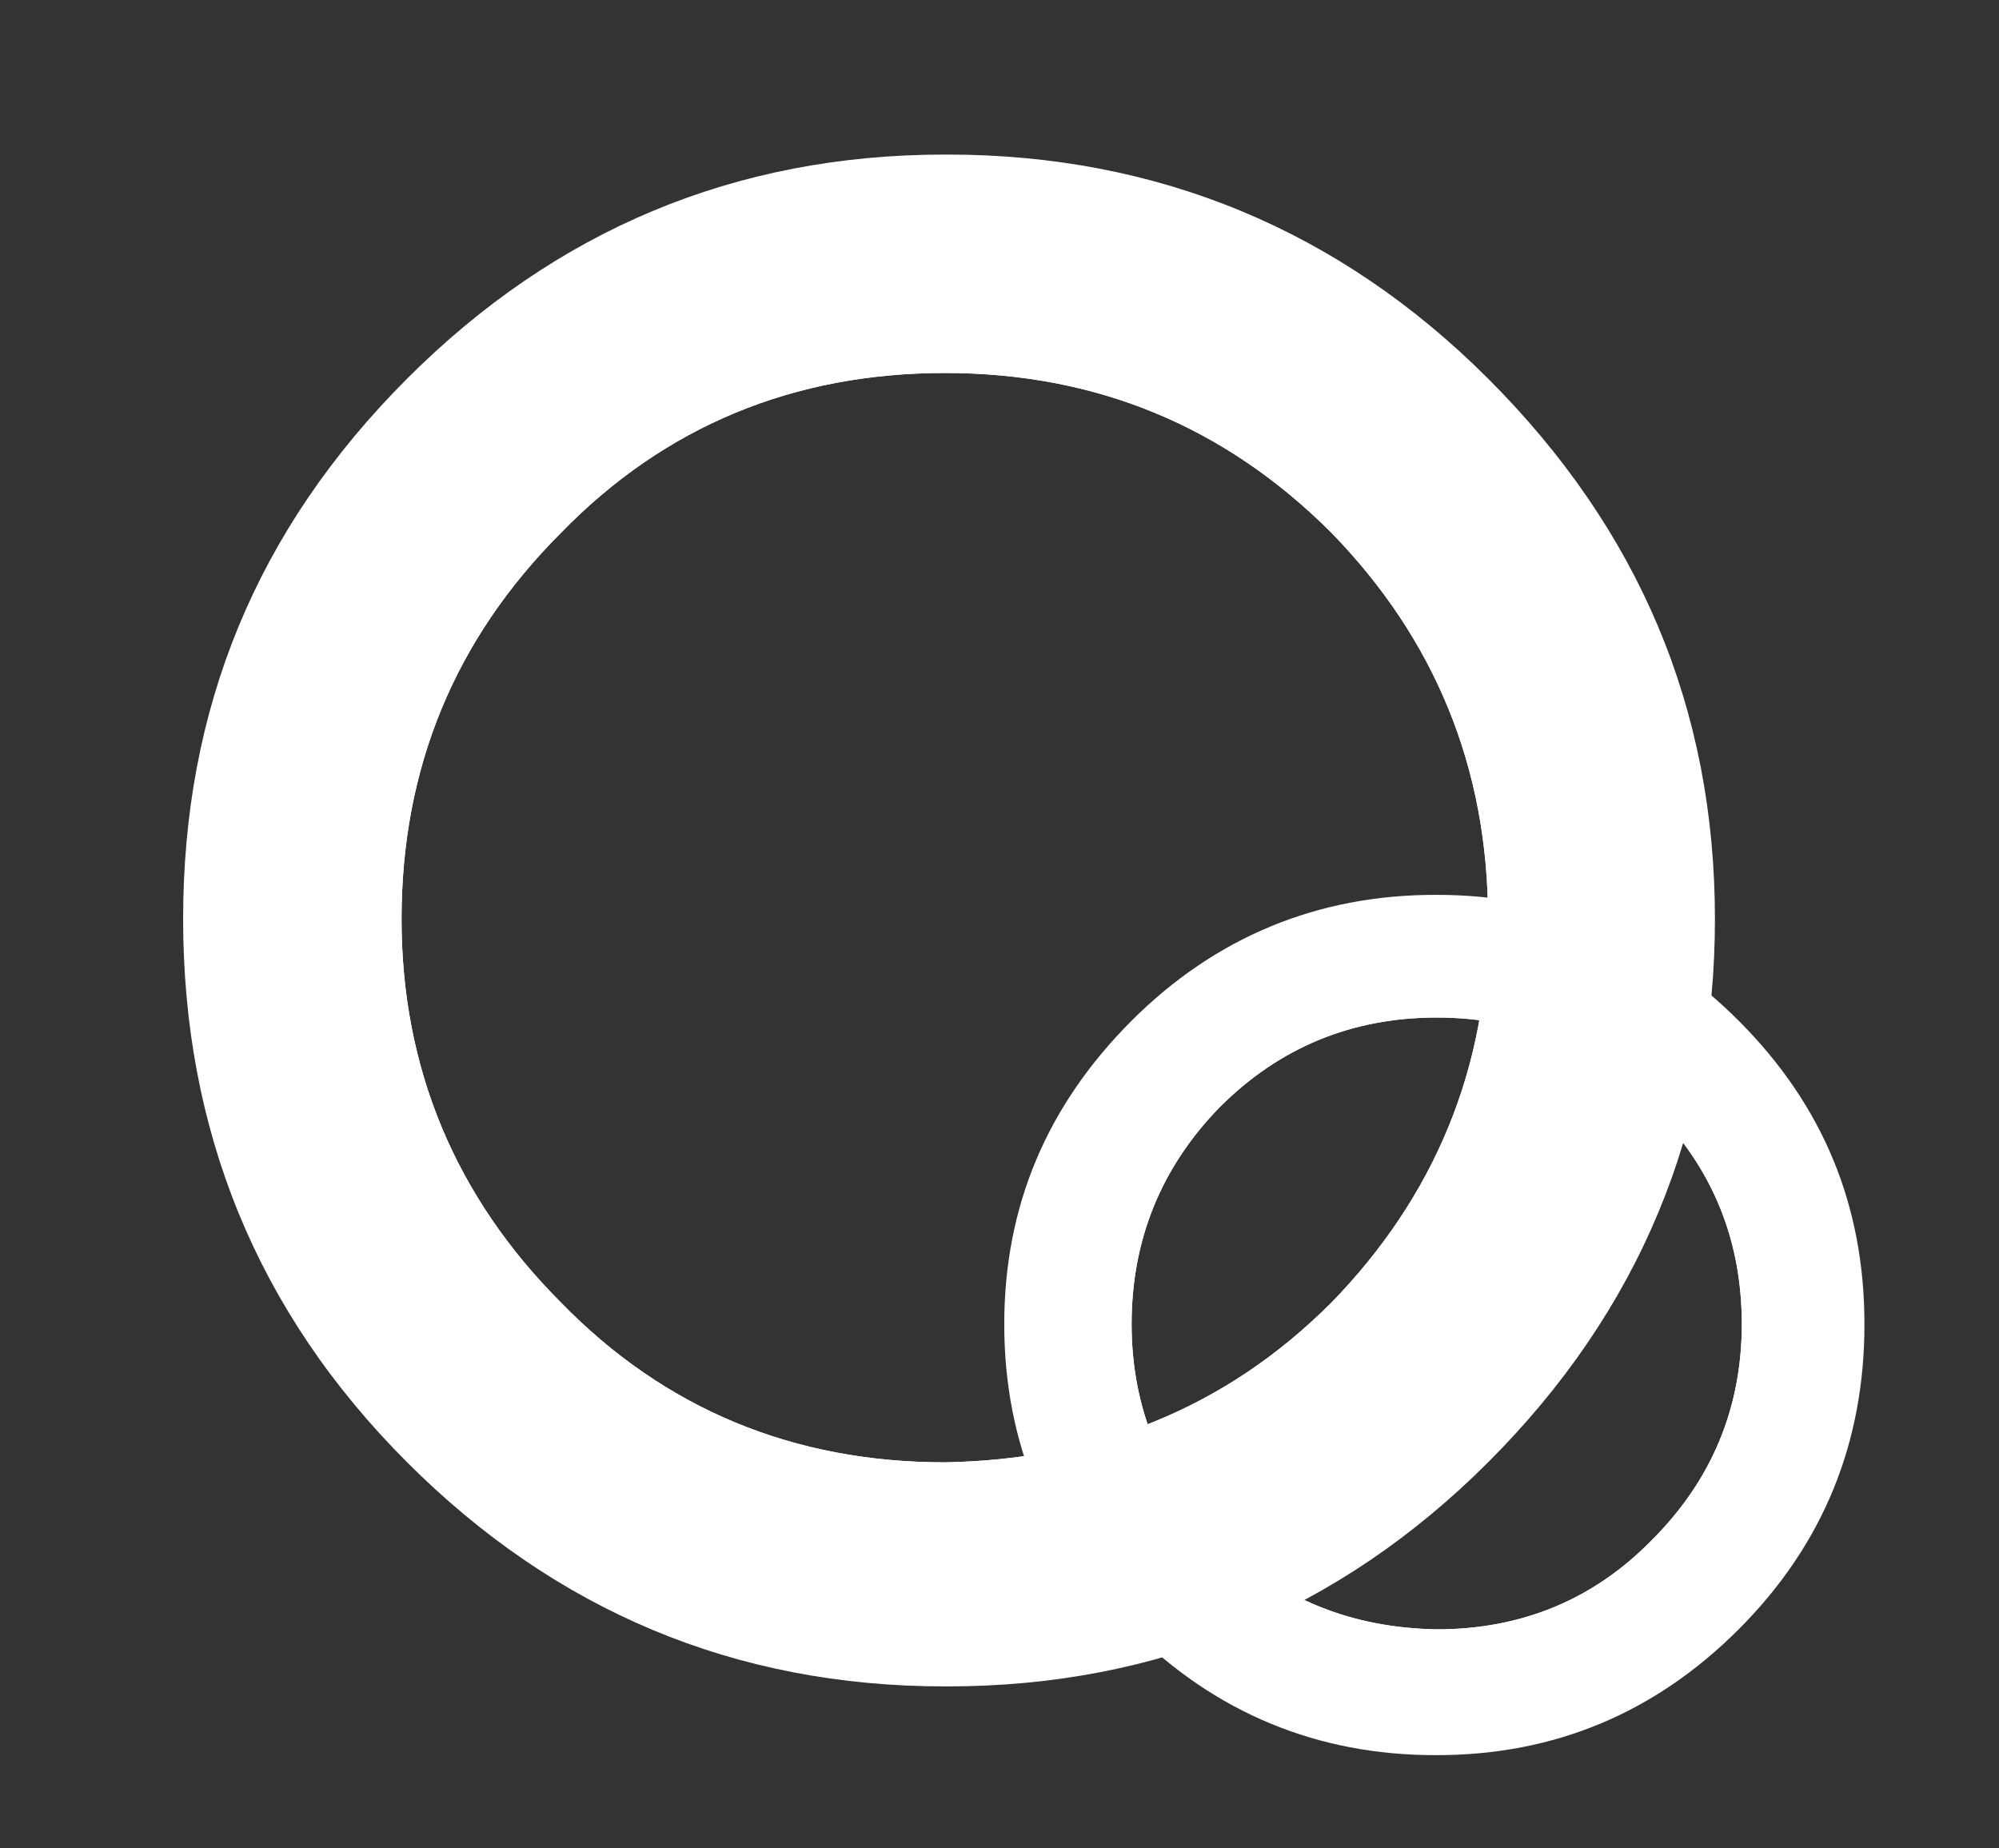
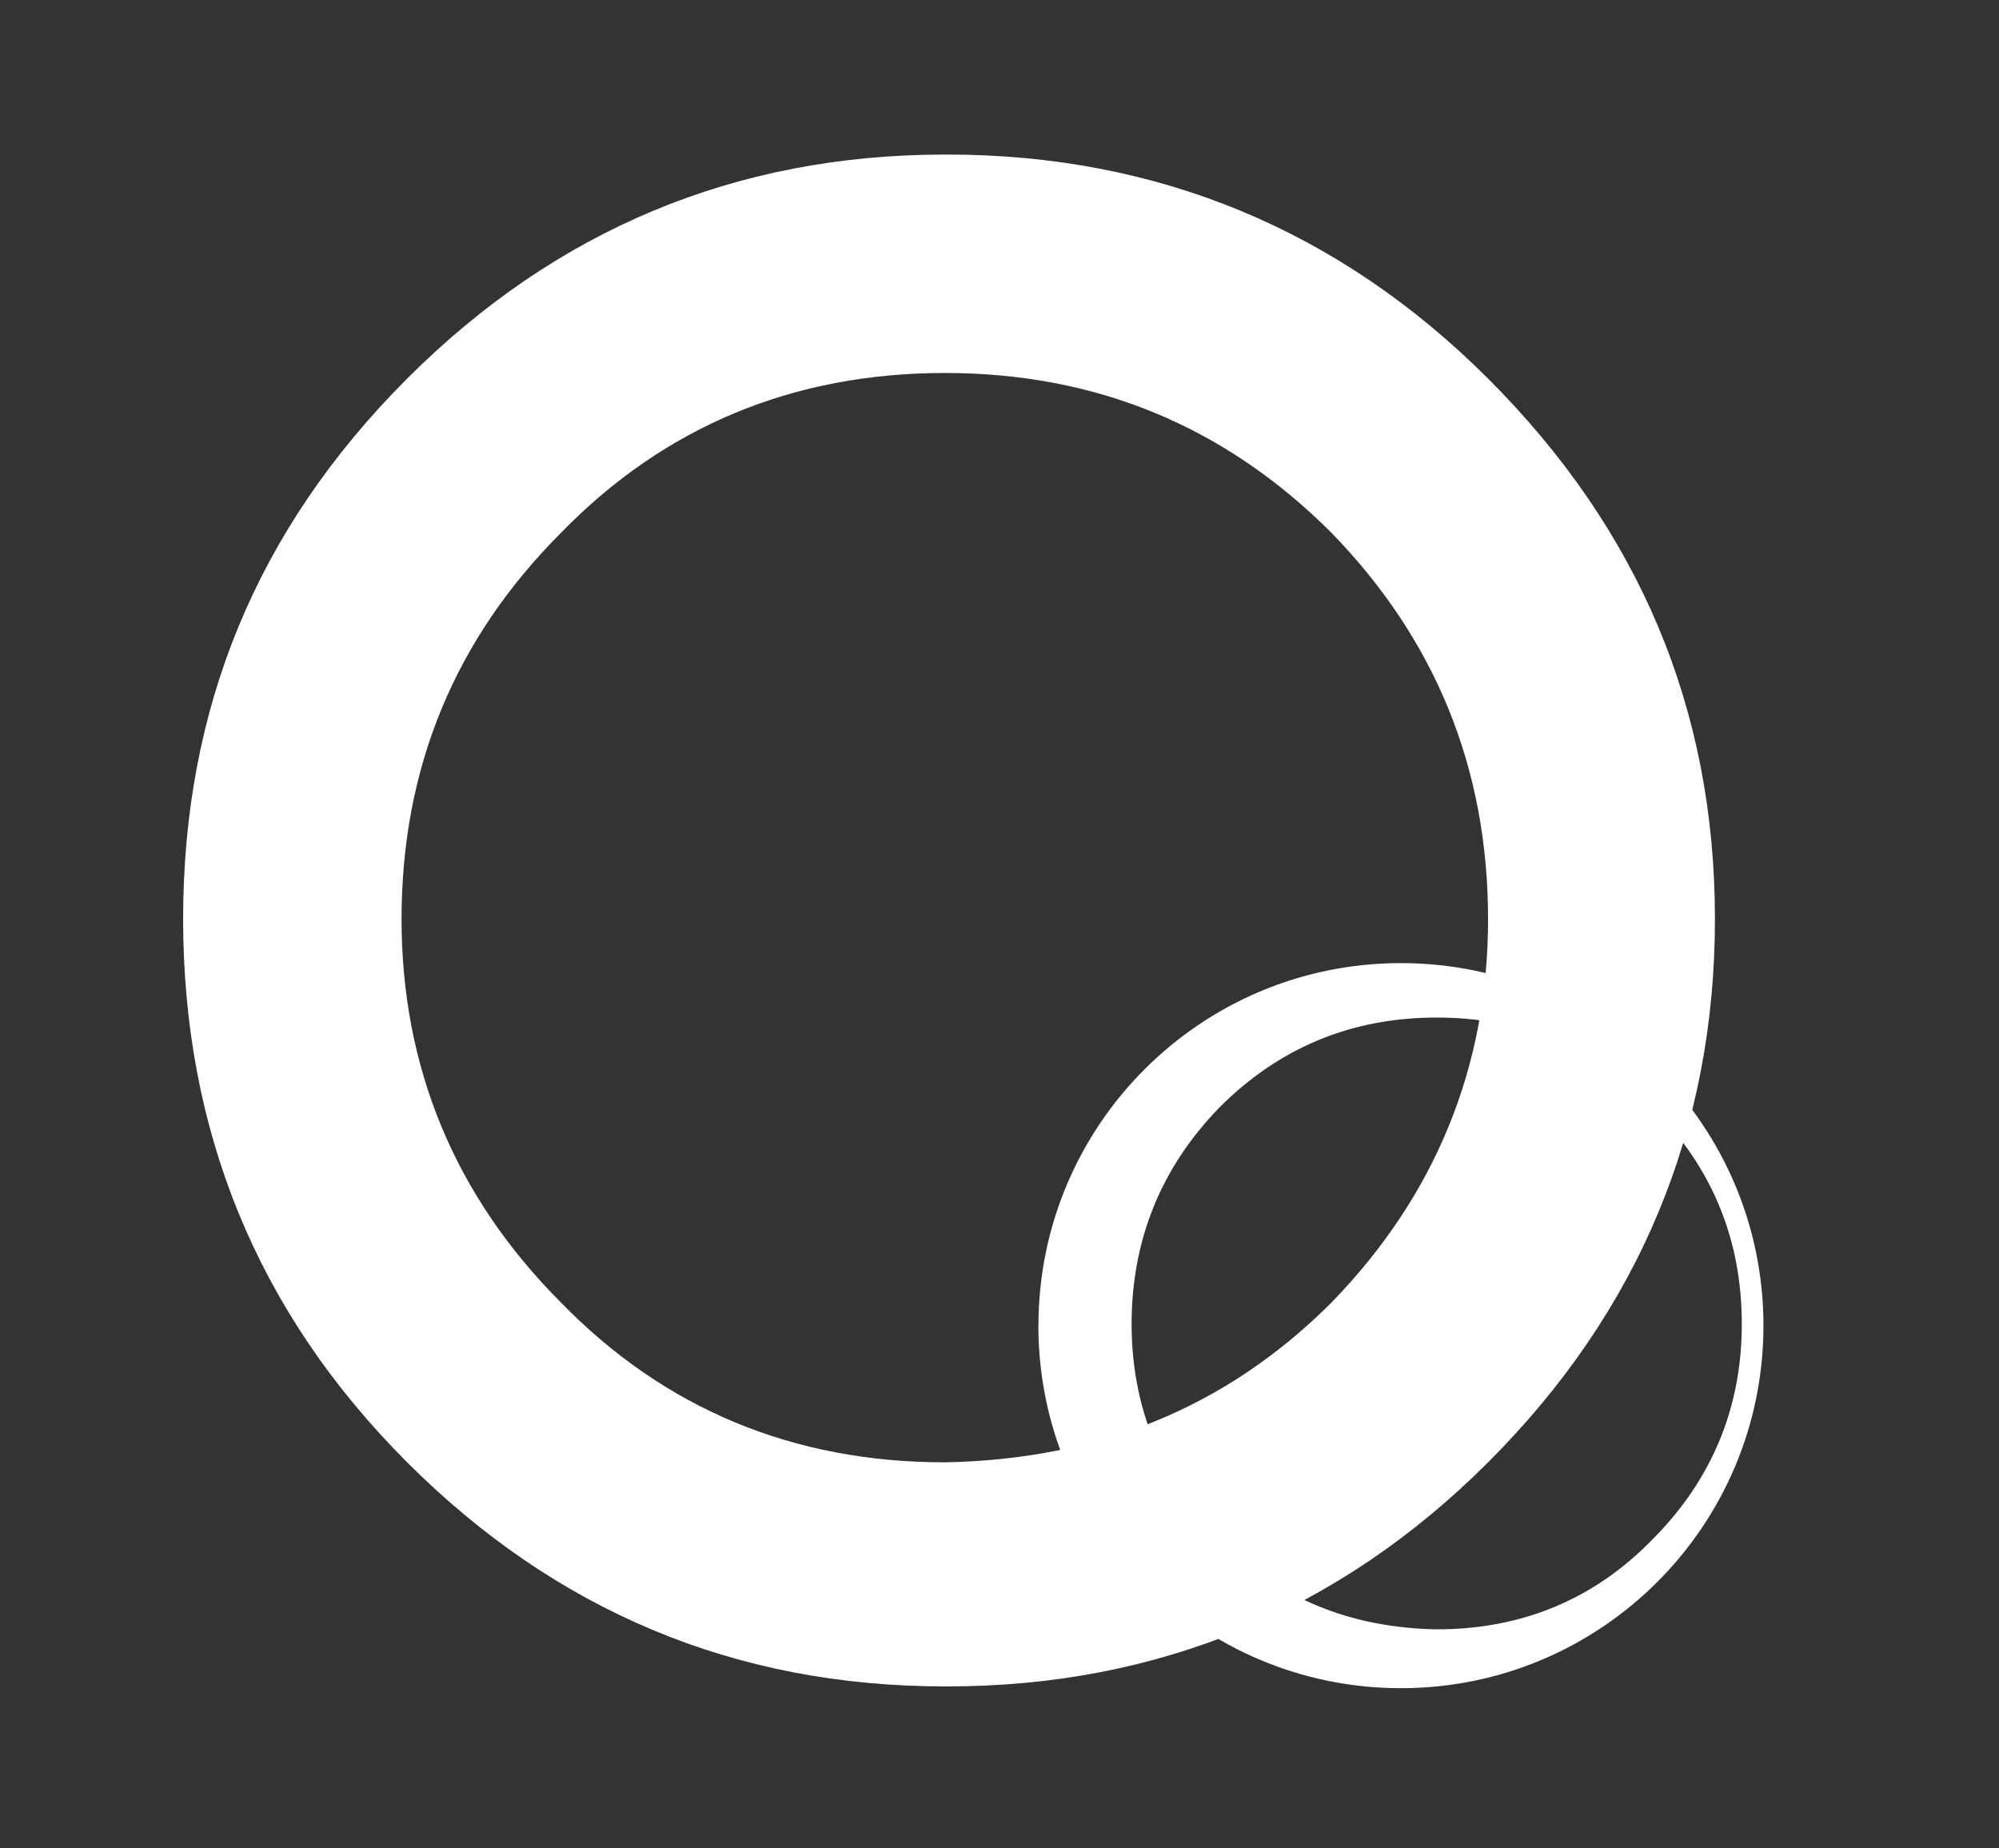
<svg xmlns="http://www.w3.org/2000/svg" version="1.1" id="Camada_1" x="0px" y="0px" width="128.553px" height="118.857px" viewBox="0 0 128.553 118.857" enable-background="new 0 0 128.553 118.857" xml:space="preserve">
  <rect x="0" y="0" width="128.553" height="118.857" fill="#333333" stroke="none" />
  <path fill-rule="evenodd" clip-rule="evenodd" fill="#FFFFFF" d="M60.763,23.984c9.725,0,18.003,3.421,24.85,10.266  c6.664,6.841,10.082,15.126,10.082,24.849c0.005,9.546-3.421,17.828-10.082,24.672c-6.846,6.841-15.13,10.085-24.855,10.263  c-9.722,0-18.004-3.422-24.671-10.263C29.25,76.927,25.823,68.646,25.823,59.1c0.003-9.724,3.422-18.006,10.264-24.849  c6.667-6.845,14.95-10.266,24.671-10.266H60.763L60.763,23.984z M60.763,108.443h0.177c13.51,0,25.21-4.864,34.755-14.408  c9.728-9.723,14.59-21.428,14.59-34.935c0.002-13.506-4.864-25.032-14.59-34.755C86.15,14.8,74.445,9.939,60.94,9.939h-0.177  c-13.507,0-25.038,4.863-34.579,14.406C16.461,34.068,11.776,45.594,11.776,59.1c0.007,13.507,4.684,25.212,14.408,34.935  c9.546,9.544,21.067,14.408,34.574,14.408H60.763L60.763,108.443z" />
-   <path fill-rule="evenodd" clip-rule="evenodd" fill="#FFFFFF" d="M23.351,59.263c0-22.928,18.581-41.514,41.509-41.514  c22.931,0,41.513,18.586,41.513,41.514c0.005,22.926-18.586,41.514-41.513,41.514c-22.921,0-41.514-18.588-41.514-41.514H23.351  L23.351,59.263z M60.763,23.984c9.725,0,18.003,3.421,24.85,10.266c6.664,6.841,10.082,15.126,10.082,24.849  c0.005,9.546-3.421,17.828-10.082,24.672c-6.846,6.841-15.13,10.085-24.855,10.263c-9.722,0-18.004-3.422-24.671-10.263  C29.25,76.927,25.823,68.646,25.823,59.1c0.003-9.724,3.422-18.006,10.264-24.849c6.667-6.845,14.95-10.266,24.671-10.266H60.763  L60.763,23.984z" />
-   <path fill-rule="evenodd" clip-rule="evenodd" fill="#FFFFFF" d="M92.399,65.432c-5.466,0-10.121,1.923-13.963,5.766  c-3.74,3.84-5.664,8.495-5.664,13.956c0.002,5.36,1.923,10.011,5.664,13.856c3.852,3.843,8.497,5.662,13.958,5.764  c5.466,0,10.113-1.921,13.856-5.764c3.843-3.845,5.762-8.496,5.762-13.856c0.005-5.461-1.919-10.116-5.762-13.956  c-3.742-3.843-8.395-5.766-13.856-5.766H92.399L92.399,65.432z M92.399,112.864h-0.103c-7.585,0-14.162-2.728-19.524-8.09  c-5.459-5.461-8.19-12.035-8.19-19.62c0.002-7.586,2.731-14.057,8.19-19.518c5.365-5.36,11.937-8.093,19.518-8.093h0.108  c7.582,0,14.052,2.733,19.413,8.093c5.46,5.461,8.089,11.935,8.089,19.518c0.003,7.585-2.629,14.159-8.089,19.62  c-5.358,5.36-11.833,8.09-19.419,8.09H92.399L92.399,112.864z" />
  <path fill-rule="evenodd" clip-rule="evenodd" fill="#FFFFFF" d="M66.781,85.246c0-12.878,10.431-23.314,23.307-23.314  c12.881,0,23.317,10.436,23.317,23.314c0.001,12.875-10.44,23.312-23.317,23.312c-12.872,0-23.312-10.438-23.312-23.312H66.781  L66.781,85.246z M92.399,65.432c-5.466,0-10.121,1.923-13.963,5.766c-3.74,3.84-5.664,8.495-5.664,13.956  c0.002,5.36,1.923,10.011,5.664,13.856c3.852,3.843,8.497,5.662,13.958,5.764c5.466,0,10.113-1.921,13.856-5.764  c3.843-3.845,5.762-8.496,5.762-13.856c0.005-5.461-1.919-10.116-5.762-13.956c-3.742-3.843-8.395-5.766-13.856-5.766H92.399  L92.399,65.432z" />
</svg>